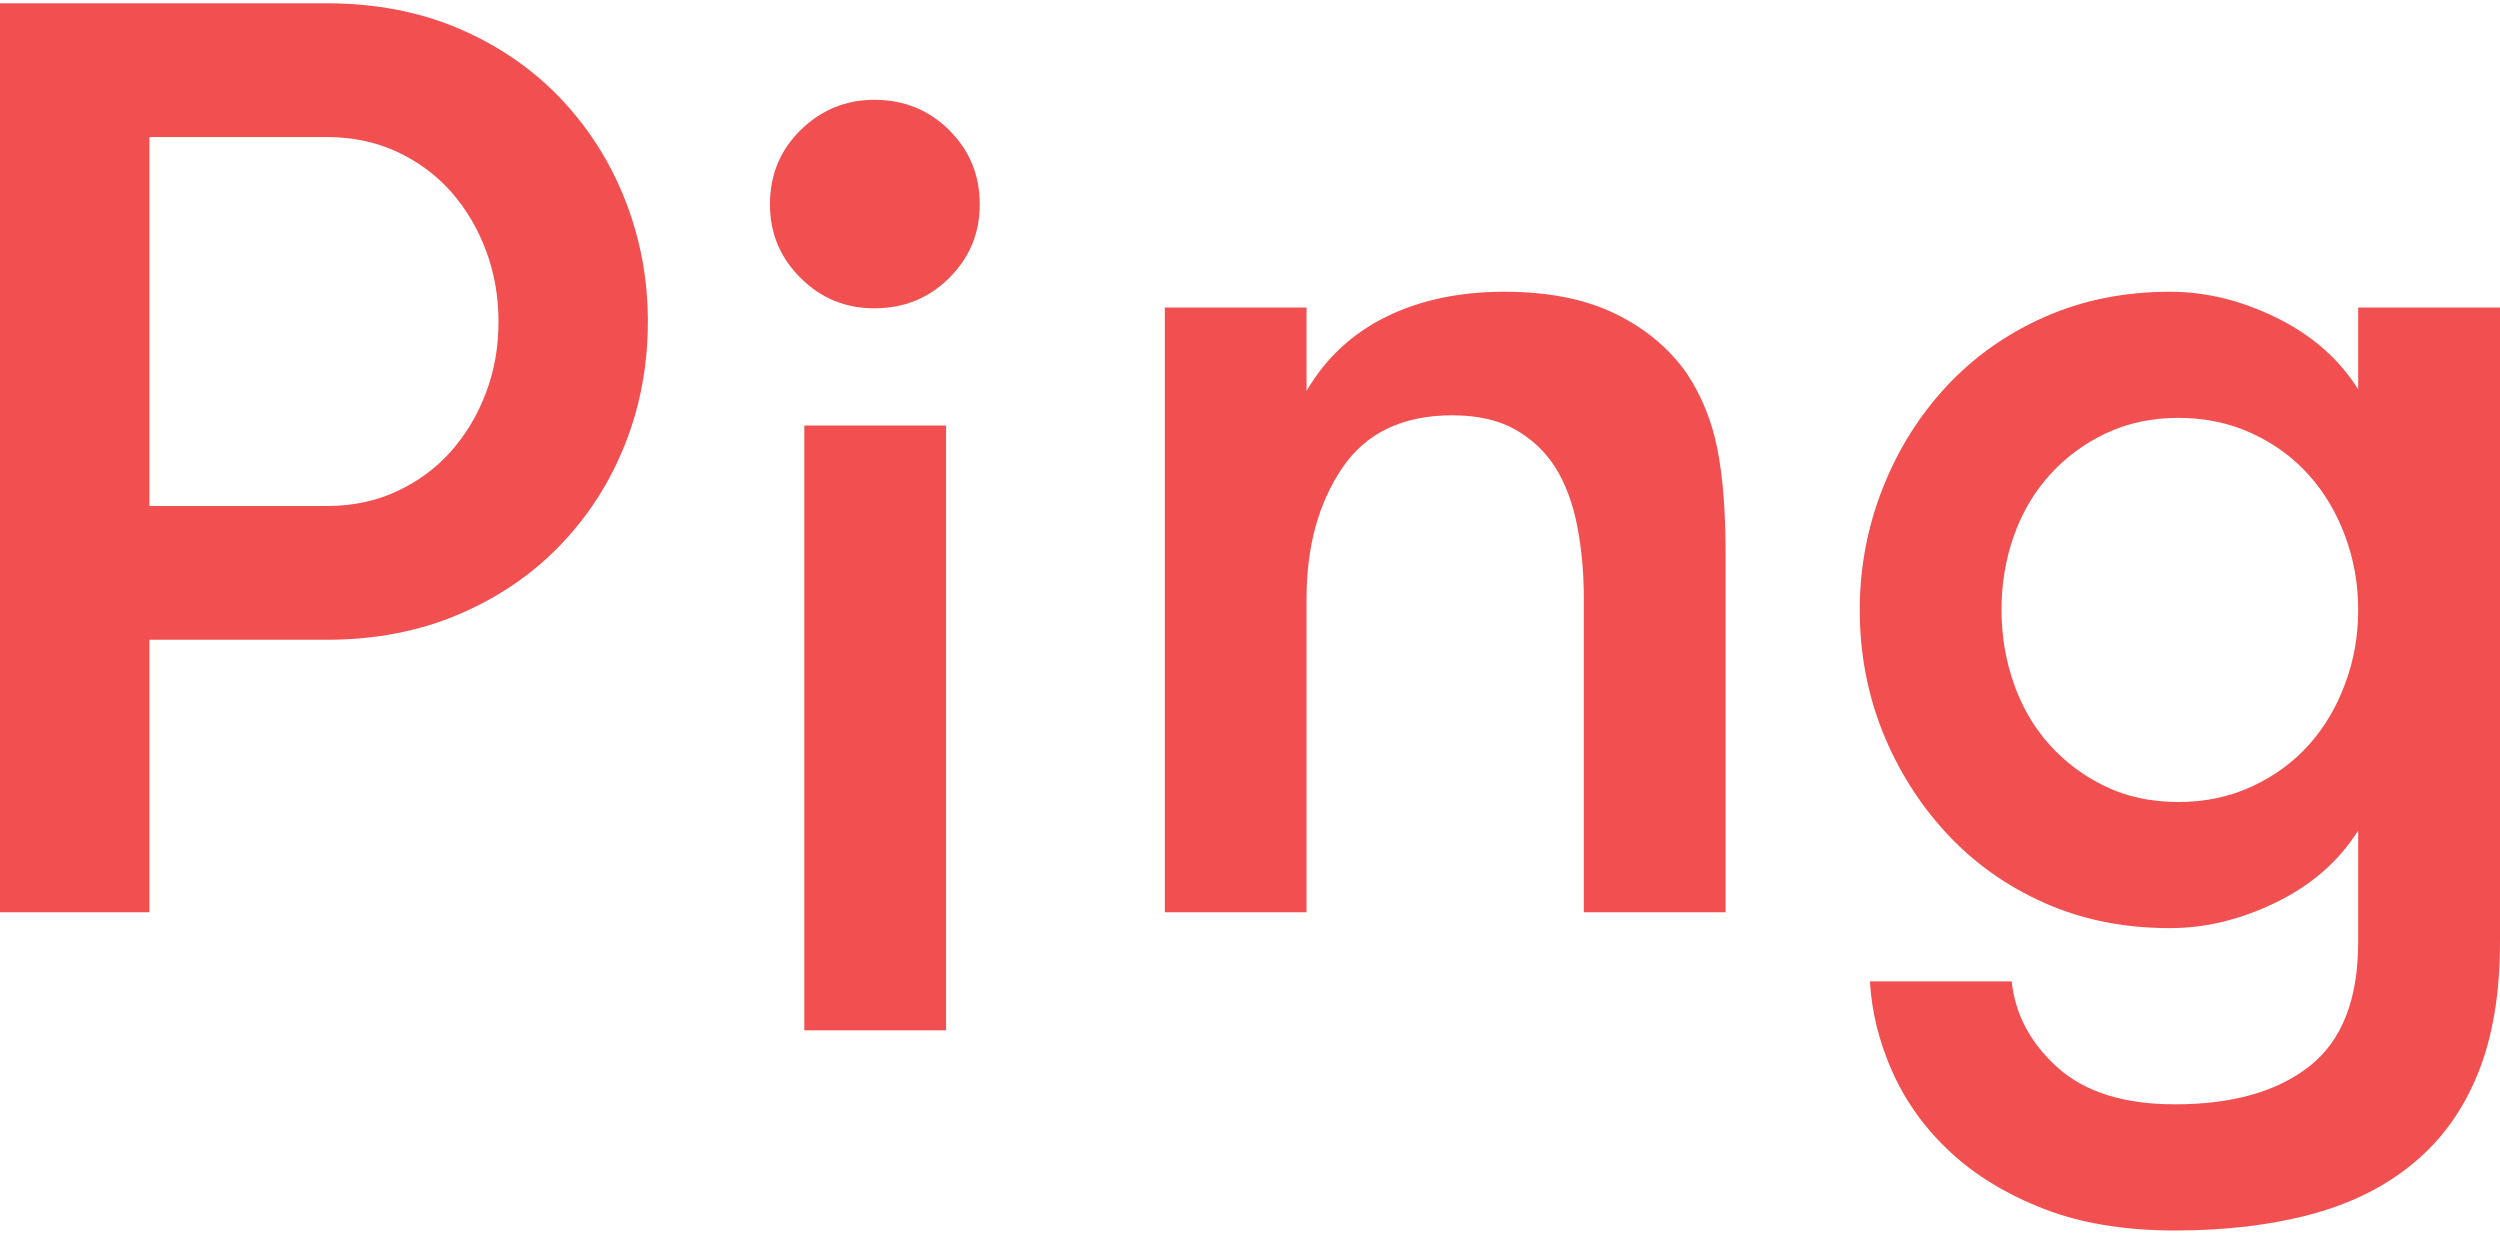
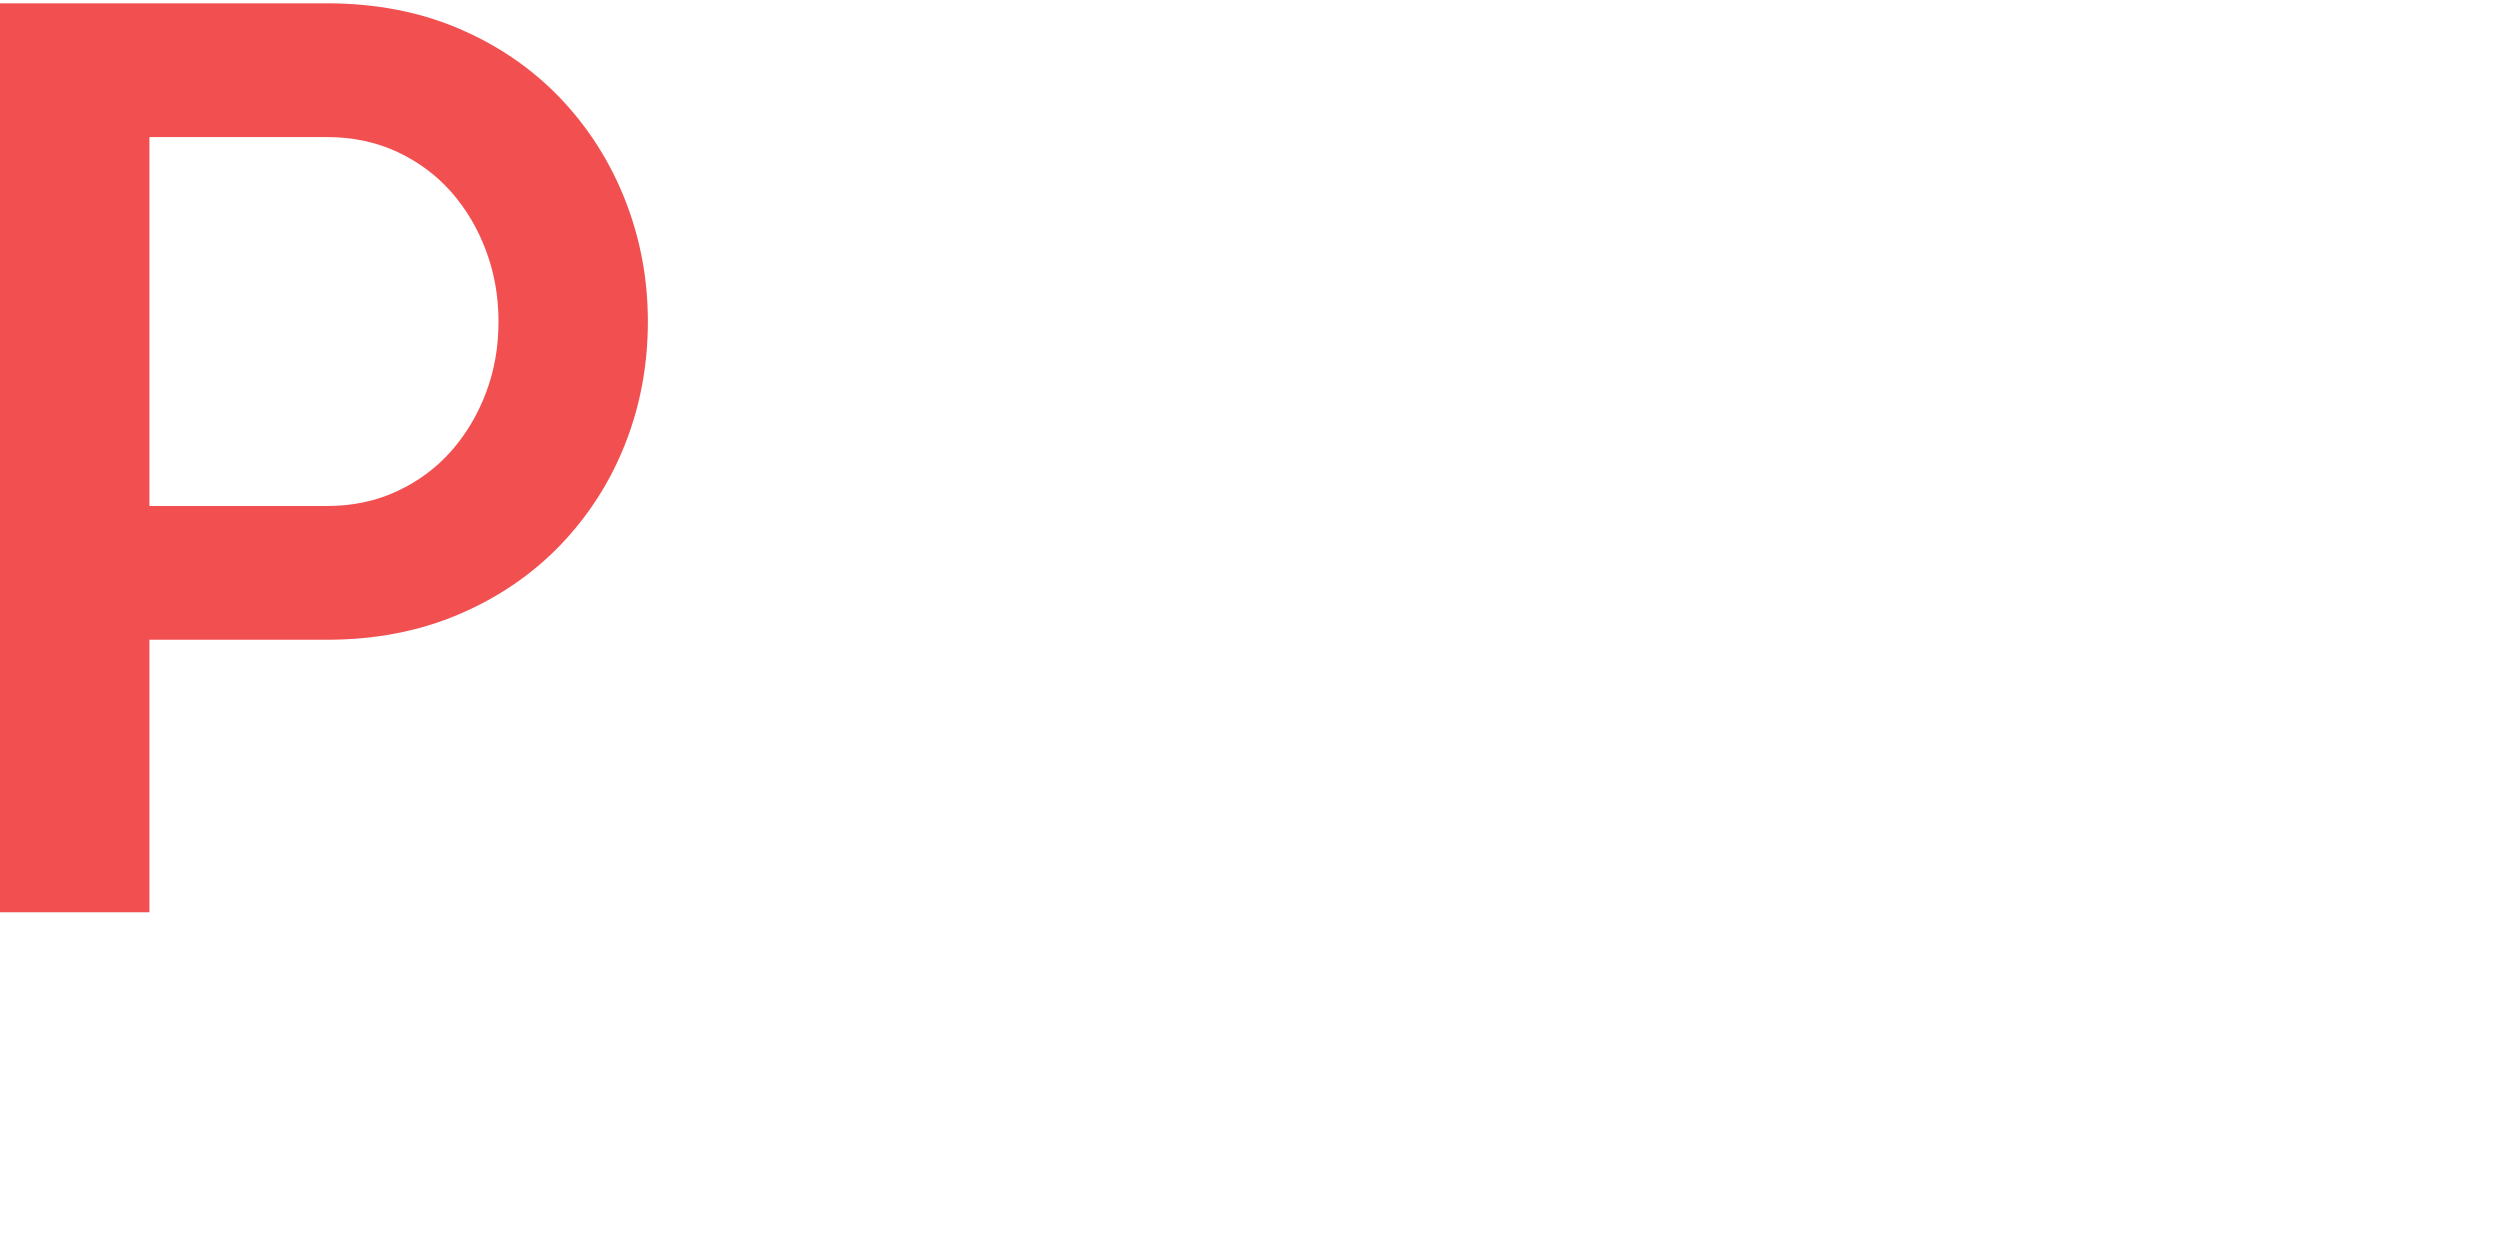
<svg xmlns="http://www.w3.org/2000/svg" width="40px" height="20px" viewBox="0 0 40 20" version="1.1">
  <title>Logos/Ping</title>
  <desc>Created with Sketch.</desc>
  <defs />
  <g id="Webapp" stroke="none" stroke-width="1" fill="none" fill-rule="evenodd">
    <g id="Explore" transform="translate(-168, -1281)" fill="#F25050">
      <g id="Logos/Ping-(dark)" transform="translate(168, 1281)">
        <g id="Ping">
-           <path d="M32.024,9.759 C32.024,10.171 32.09,10.565 32.222,10.94 C32.354,11.316 32.545,11.642 32.795,11.919 C33.045,12.196 33.342,12.418 33.687,12.583 C34.031,12.749 34.42,12.832 34.852,12.832 C35.281,12.832 35.674,12.749 36.031,12.583 C36.389,12.418 36.692,12.196 36.94,11.919 C37.189,11.642 37.383,11.316 37.522,10.94 C37.662,10.565 37.731,10.171 37.731,9.759 C37.731,9.347 37.662,8.952 37.522,8.577 C37.383,8.202 37.189,7.876 36.94,7.599 C36.692,7.321 36.389,7.1 36.031,6.934 C35.674,6.769 35.281,6.686 34.852,6.686 C34.427,6.686 34.04,6.769 33.692,6.934 C33.344,7.1 33.045,7.321 32.795,7.599 C32.545,7.876 32.354,8.201 32.222,8.572 C32.09,8.944 32.024,9.34 32.024,9.759 M29.756,9.759 C29.756,9.083 29.878,8.435 30.121,7.817 C30.365,7.198 30.705,6.654 31.141,6.184 C31.578,5.714 32.1,5.344 32.71,5.073 C33.318,4.803 33.989,4.668 34.719,4.668 C35.291,4.668 35.859,4.806 36.424,5.084 C36.989,5.361 37.425,5.743 37.731,6.23 L37.731,4.921 L40,4.921 L40,15.073 C40,15.891 39.883,16.591 39.648,17.172 C39.414,17.754 39.071,18.232 38.619,18.607 C38.167,18.983 37.62,19.257 36.977,19.429 C36.335,19.601 35.61,19.688 34.801,19.688 C33.996,19.688 33.297,19.573 32.705,19.343 C32.113,19.113 31.615,18.812 31.213,18.44 C30.81,18.068 30.501,17.642 30.284,17.162 C30.068,16.682 29.946,16.195 29.919,15.702 L32.187,15.702 C32.242,16.229 32.487,16.689 32.922,17.081 C33.358,17.473 33.984,17.669 34.801,17.669 C35.72,17.669 36.438,17.465 36.956,17.056 C37.473,16.647 37.731,15.986 37.731,15.073 L37.731,13.288 C37.425,13.775 36.989,14.157 36.424,14.434 C35.859,14.711 35.291,14.85 34.719,14.85 C33.982,14.85 33.31,14.715 32.705,14.444 C32.099,14.174 31.578,13.802 31.141,13.329 C30.705,12.856 30.365,12.315 30.121,11.706 C29.878,11.098 29.756,10.449 29.756,9.759" id="Fill-7" />
-           <path d="M18.637,14.596 L18.637,4.921 L20.905,4.921 L20.905,6.254 C21.211,5.732 21.634,5.337 22.177,5.069 C22.719,4.802 23.35,4.668 24.069,4.668 C24.774,4.668 25.368,4.786 25.849,5.023 C26.331,5.259 26.711,5.577 26.989,5.976 C27.226,6.334 27.389,6.735 27.477,7.178 C27.565,7.621 27.609,8.177 27.609,8.846 L27.609,14.596 L25.341,14.596 L25.341,9.574 C25.341,9.16 25.305,8.772 25.234,8.409 C25.163,8.047 25.047,7.738 24.888,7.484 C24.729,7.23 24.515,7.026 24.247,6.874 C23.979,6.722 23.642,6.645 23.235,6.645 C22.442,6.645 21.855,6.927 21.475,7.489 C21.095,8.052 20.905,8.747 20.905,9.574 L20.905,14.596 L18.637,14.596 Z" id="Fill-6" />
-           <path d="M12.869,16.485 L15.137,16.485 L15.137,6.809 L12.869,6.809 L12.869,16.485 Z M12.319,3.27 C12.319,2.797 12.484,2.399 12.813,2.078 C13.142,1.757 13.533,1.597 13.988,1.597 C14.462,1.597 14.863,1.759 15.188,2.083 C15.514,2.408 15.676,2.803 15.676,3.27 C15.676,3.73 15.514,4.122 15.188,4.446 C14.863,4.771 14.462,4.933 13.988,4.933 C13.527,4.933 13.133,4.771 12.808,4.446 C12.482,4.122 12.319,3.73 12.319,3.27 L12.319,3.27 Z" id="Fill-4" />
          <path d="M2.391,8.096 L5.229,8.096 C5.642,8.096 6.019,8.016 6.358,7.857 C6.697,7.698 6.985,7.484 7.223,7.213 C7.46,6.943 7.645,6.632 7.777,6.28 C7.91,5.929 7.976,5.55 7.976,5.144 C7.976,4.746 7.91,4.368 7.777,4.013 C7.645,3.658 7.46,3.346 7.223,3.075 C6.985,2.805 6.697,2.59 6.358,2.431 C6.019,2.273 5.642,2.193 5.229,2.193 L2.391,2.193 L2.391,8.096 Z M-2.66666666e-05,14.596 L-2.66666666e-05,0.053 L5.229,0.053 C6.009,0.053 6.714,0.189 7.345,0.459 C7.976,0.729 8.516,1.101 8.968,1.574 C9.418,2.048 9.764,2.592 10.005,3.207 C10.246,3.823 10.366,4.468 10.366,5.144 C10.366,5.834 10.246,6.485 10.005,7.097 C9.764,7.709 9.418,8.249 8.968,8.719 C8.516,9.189 7.974,9.56 7.34,9.83 C6.706,10.1 6.002,10.236 5.229,10.236 L2.391,10.236 L2.391,14.596 L-2.66666666e-05,14.596 Z" id="Fill-1" />
        </g>
      </g>
    </g>
  </g>
</svg>